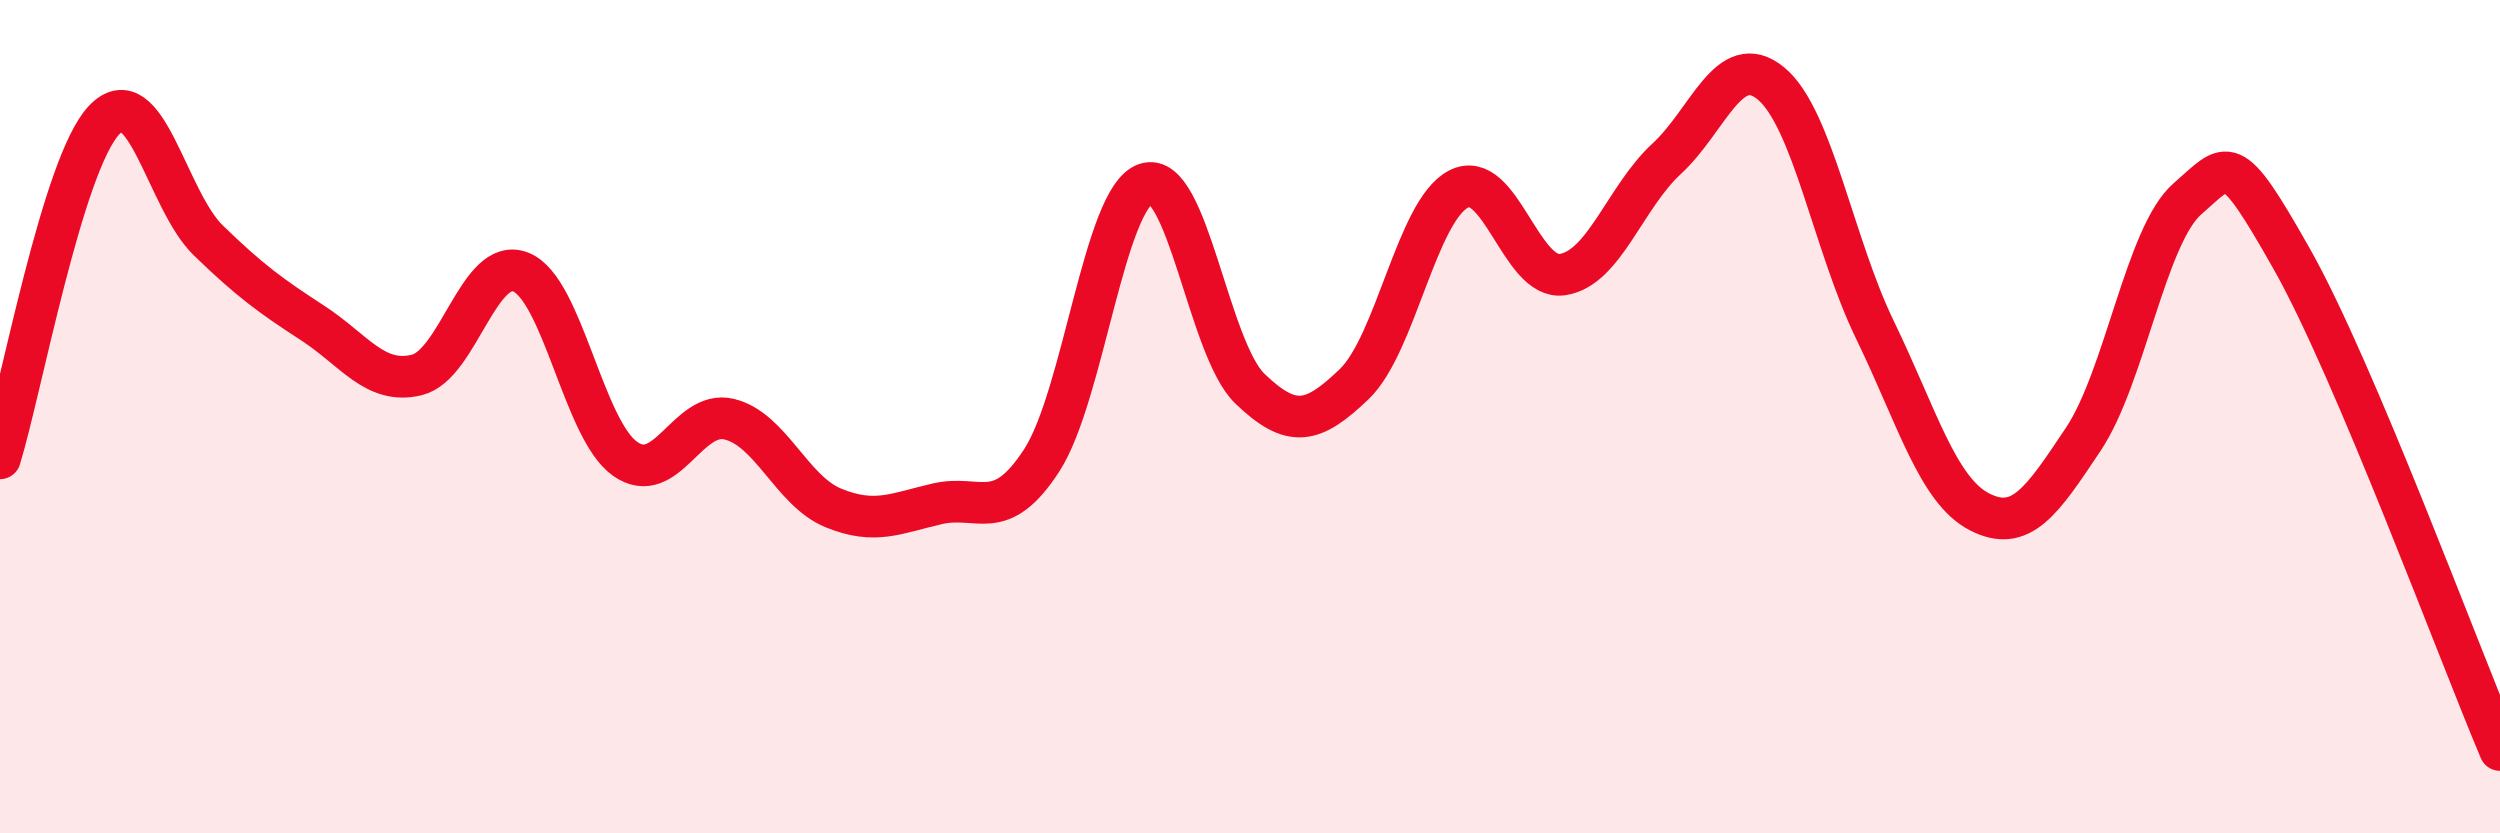
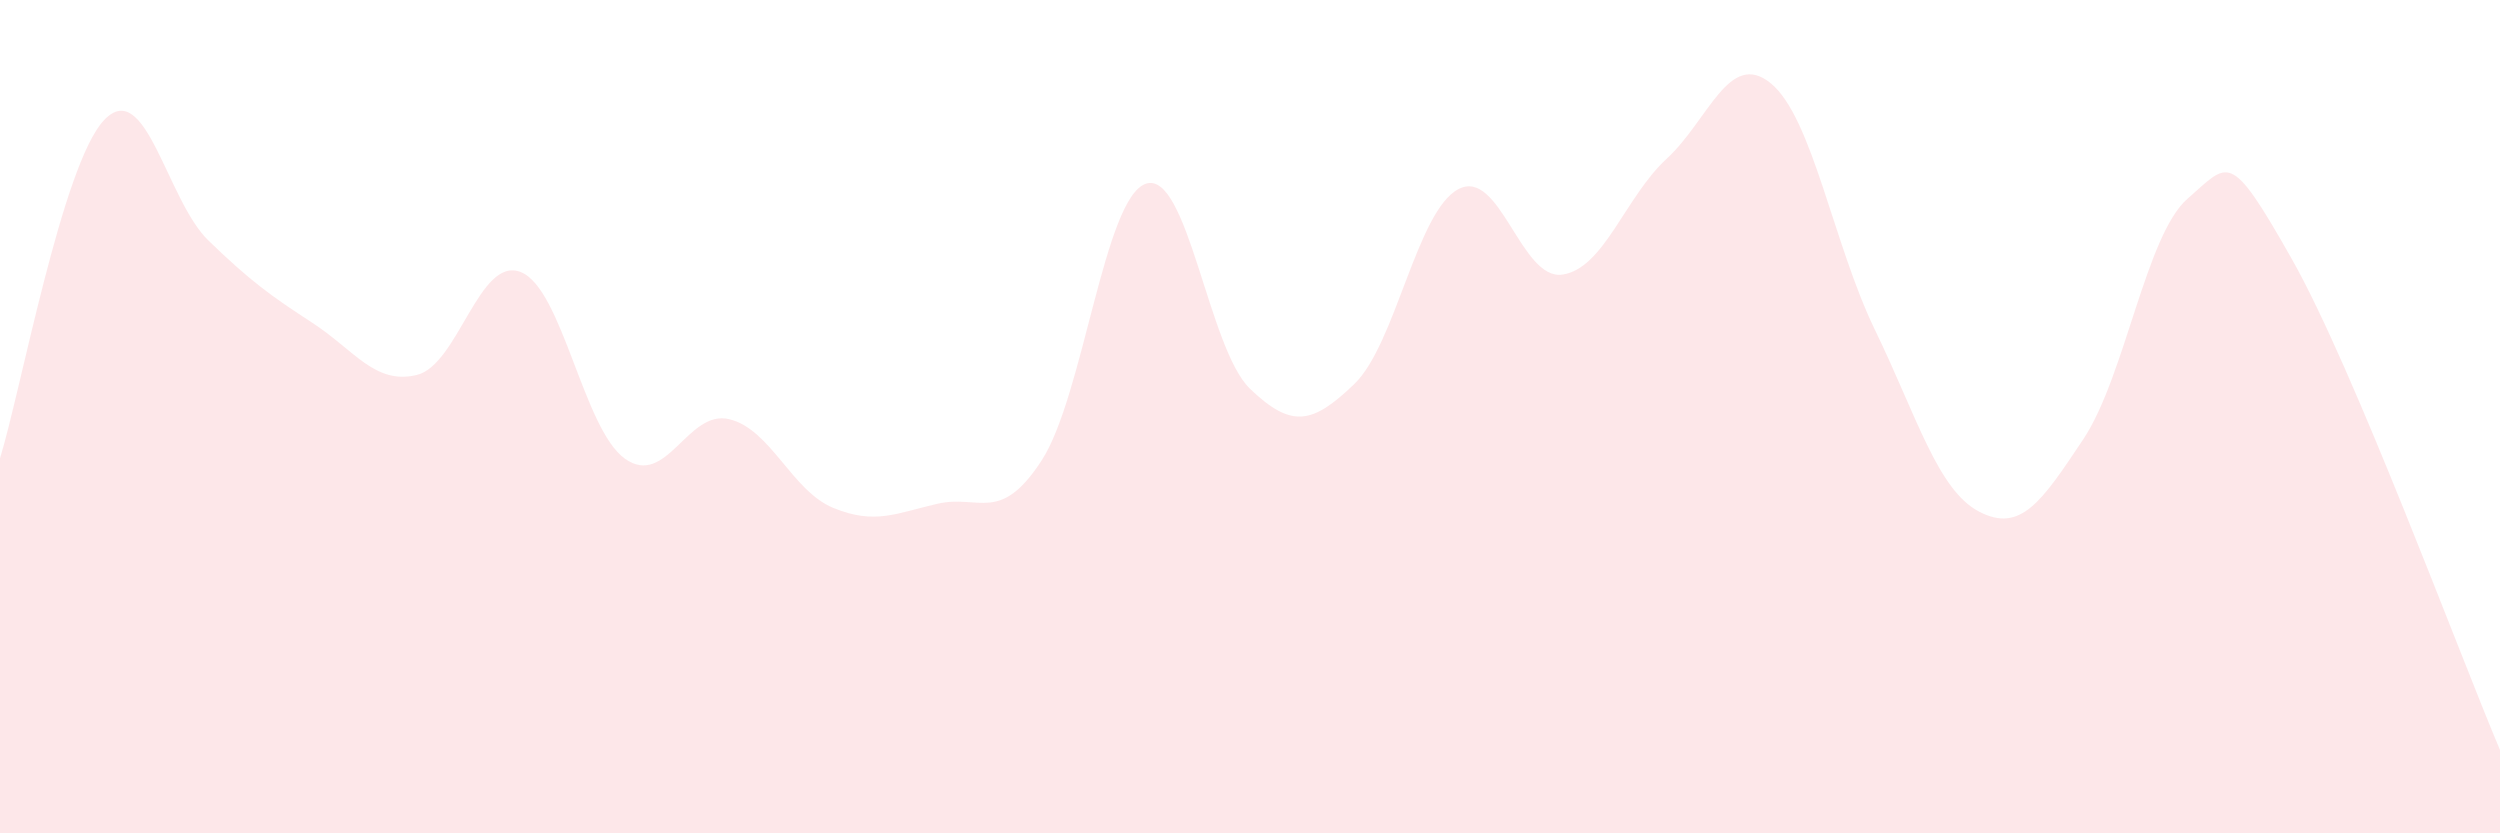
<svg xmlns="http://www.w3.org/2000/svg" width="60" height="20" viewBox="0 0 60 20">
  <path d="M 0,11 C 0.5,9.38 1.5,3.93 2.5,2.88 C 3.5,1.83 4,4.8 5,5.77 C 6,6.74 6.5,7.1 7.5,7.75 C 8.5,8.4 9,9.24 10,9 C 11,8.76 11.5,6.13 12.5,6.53 C 13.5,6.93 14,10.3 15,11.01 C 16,11.72 16.5,9.82 17.5,10.06 C 18.5,10.3 19,11.78 20,12.19 C 21,12.6 21.5,12.32 22.5,12.09 C 23.5,11.86 24,12.59 25,11.05 C 26,9.51 26.5,4.75 27.5,4.41 C 28.5,4.07 29,8.37 30,9.33 C 31,10.29 31.5,10.18 32.5,9.22 C 33.5,8.26 34,5.07 35,4.54 C 36,4.01 36.5,6.74 37.5,6.59 C 38.5,6.44 39,4.73 40,3.81 C 41,2.89 41.5,1.18 42.5,2 C 43.5,2.82 44,5.86 45,7.92 C 46,9.98 46.5,11.76 47.5,12.28 C 48.5,12.8 49,12.04 50,10.54 C 51,9.04 51.5,5.64 52.5,4.77 C 53.5,3.9 53.5,3.56 55,6.21 C 56.5,8.86 59,15.64 60,18L60 20L0 20Z" fill="#EB0A25" opacity="0.1" stroke-linecap="round" stroke-linejoin="round" />
-   <path d="M 0,11 C 0.5,9.38 1.5,3.93 2.5,2.88 C 3.5,1.83 4,4.8 5,5.77 C 6,6.74 6.5,7.1 7.5,7.75 C 8.5,8.4 9,9.24 10,9 C 11,8.76 11.5,6.13 12.5,6.53 C 13.5,6.93 14,10.3 15,11.01 C 16,11.72 16.5,9.82 17.5,10.06 C 18.5,10.3 19,11.78 20,12.19 C 21,12.6 21.5,12.32 22.5,12.09 C 23.5,11.86 24,12.59 25,11.05 C 26,9.51 26.5,4.75 27.5,4.41 C 28.5,4.07 29,8.37 30,9.33 C 31,10.29 31.5,10.18 32.5,9.22 C 33.5,8.26 34,5.07 35,4.54 C 36,4.01 36.5,6.74 37.5,6.59 C 38.5,6.44 39,4.73 40,3.81 C 41,2.89 41.5,1.18 42.5,2 C 43.5,2.82 44,5.86 45,7.92 C 46,9.98 46.5,11.76 47.5,12.28 C 48.5,12.8 49,12.04 50,10.54 C 51,9.04 51.5,5.64 52.5,4.77 C 53.5,3.9 53.5,3.56 55,6.21 C 56.5,8.86 59,15.64 60,18" stroke="#EB0A25" stroke-width="1" fill="none" stroke-linecap="round" stroke-linejoin="round" />
</svg>